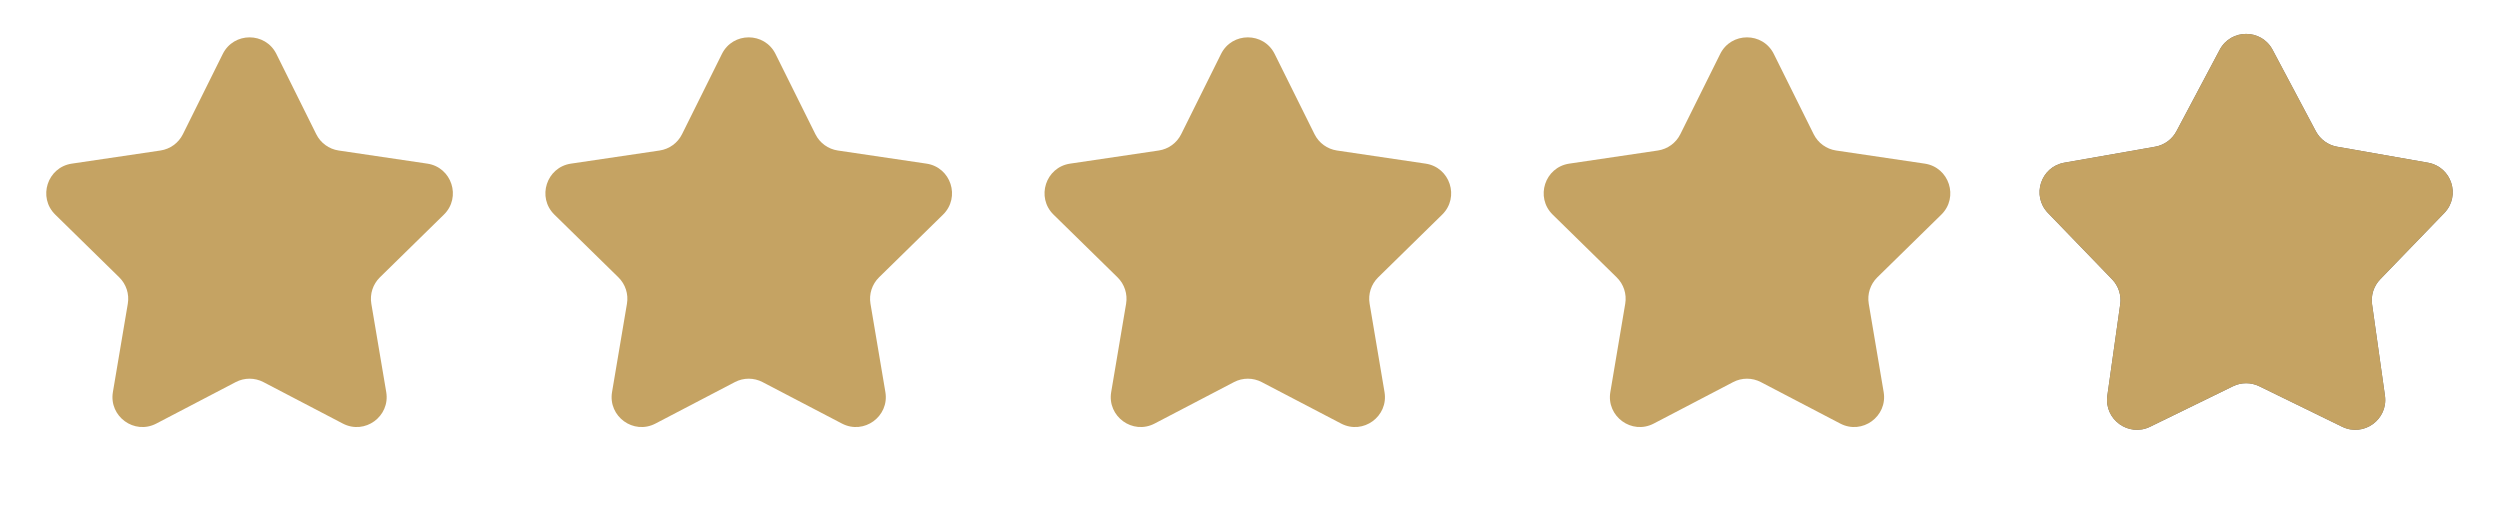
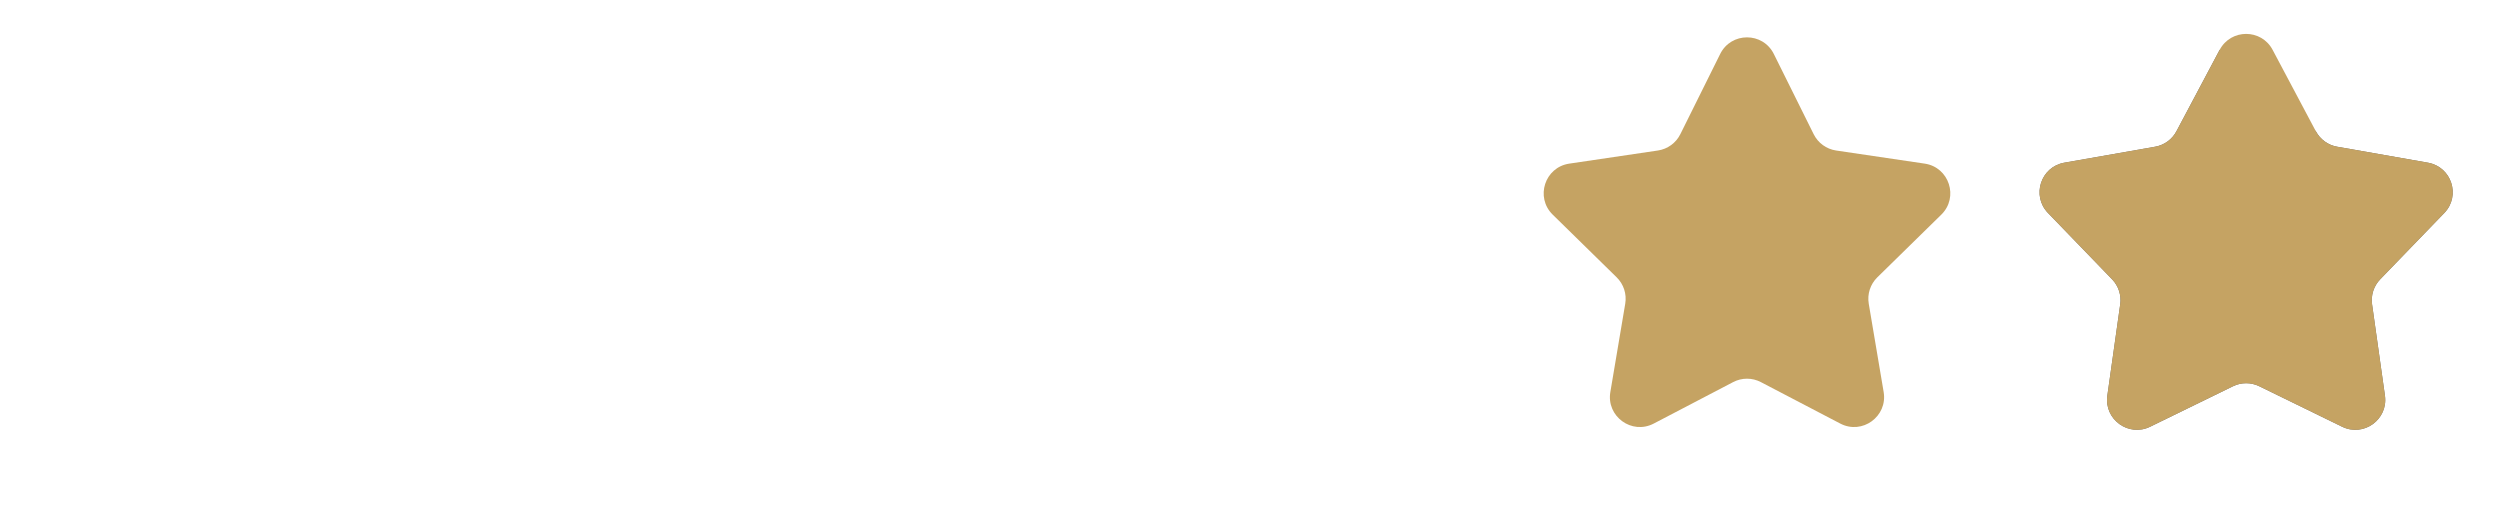
<svg xmlns="http://www.w3.org/2000/svg" width="138" height="28" viewBox="0 0 138 28" fill="none">
-   <path d="M12.296 2.98C12.904 1.756 14.649 1.756 15.257 2.98L17.457 7.408C17.698 7.893 18.16 8.229 18.695 8.308L23.587 9.032C24.938 9.232 25.478 10.892 24.502 11.848L20.97 15.309C20.584 15.688 20.407 16.231 20.497 16.765L21.32 21.641C21.547 22.988 20.136 24.014 18.925 23.381L14.542 21.092C14.062 20.841 13.49 20.841 13.011 21.092L8.628 23.381C7.417 24.014 6.005 22.988 6.232 21.641L7.055 16.765C7.145 16.231 6.969 15.688 6.582 15.309L3.051 11.848C2.075 10.892 2.614 9.232 3.966 9.032L8.857 8.308C9.392 8.229 9.855 7.893 10.096 7.408L12.296 2.98Z" fill="#C5A363" />
-   <path d="M39.849 2.98C40.456 1.756 42.202 1.756 42.809 2.98L45.01 7.408C45.251 7.893 45.713 8.229 46.248 8.308L51.14 9.032C52.491 9.232 53.03 10.892 52.055 11.848L48.523 15.309C48.137 15.688 47.96 16.231 48.05 16.765L48.873 21.641C49.1 22.988 47.688 24.014 46.477 23.381L42.094 21.092C41.615 20.841 41.043 20.841 40.564 21.092L36.181 23.381C34.97 24.014 33.558 22.988 33.785 21.641L34.608 16.765C34.698 16.231 34.522 15.688 34.135 15.309L30.603 11.848C29.628 10.892 30.167 9.232 31.518 9.032L36.41 8.308C36.945 8.229 37.408 7.893 37.648 7.408L39.849 2.98Z" fill="#C5A363" />
-   <path d="M67.401 2.98C68.009 1.756 69.754 1.756 70.362 2.98L72.562 7.408C72.803 7.893 73.266 8.229 73.801 8.308L78.692 9.032C80.044 9.232 80.583 10.892 79.607 11.848L76.076 15.309C75.689 15.688 75.512 16.231 75.603 16.765L76.425 21.641C76.653 22.988 75.241 24.014 74.03 23.381L69.647 21.092C69.167 20.841 68.596 20.841 68.116 21.092L63.733 23.381C62.522 24.014 61.11 22.988 61.338 21.641L62.161 16.765C62.251 16.231 62.074 15.688 61.688 15.309L58.156 11.848C57.18 10.892 57.719 9.232 59.071 9.032L63.962 8.308C64.498 8.229 64.96 7.893 65.201 7.408L67.401 2.98Z" fill="#C5A363" />
  <path d="M94.954 2.98C95.562 1.756 97.307 1.756 97.915 2.98L100.115 7.408C100.356 7.893 100.818 8.229 101.353 8.308L106.245 9.032C107.596 9.232 108.136 10.892 107.16 11.848L103.628 15.309C103.242 15.688 103.065 16.231 103.155 16.765L103.978 21.641C104.205 22.988 102.793 24.014 101.583 23.381L97.2 21.092C96.72 20.841 96.148 20.841 95.669 21.092L91.286 23.381C90.075 24.014 88.663 22.988 88.891 21.641L89.713 16.765C89.803 16.231 89.627 15.688 89.24 15.309L85.709 11.848C84.733 10.892 85.272 9.232 86.624 9.032L91.515 8.308C92.05 8.229 92.513 7.893 92.754 7.408L94.954 2.98Z" fill="#C5A363" />
-   <path d="M122.527 2.749C123.148 1.579 124.825 1.579 125.447 2.749L127.835 7.246C128.074 7.695 128.507 8.01 129.009 8.098L134.023 8.98C135.328 9.21 135.847 10.804 134.926 11.757L131.387 15.418C131.033 15.784 130.868 16.293 130.939 16.798L131.65 21.84C131.835 23.152 130.478 24.137 129.287 23.556L124.712 21.322C124.254 21.098 123.719 21.098 123.261 21.322L118.686 23.556C117.495 24.137 116.139 23.152 116.324 21.84L117.035 16.798C117.106 16.293 116.941 15.784 116.586 15.418L113.048 11.757C112.127 10.804 112.645 9.21 113.95 8.98L118.965 8.098C119.467 8.01 119.9 7.695 120.139 7.246L122.527 2.749Z" fill="#6A6A6A" />
+   <path d="M122.527 2.749L127.835 7.246C128.074 7.695 128.507 8.01 129.009 8.098L134.023 8.98C135.328 9.21 135.847 10.804 134.926 11.757L131.387 15.418C131.033 15.784 130.868 16.293 130.939 16.798L131.65 21.84C131.835 23.152 130.478 24.137 129.287 23.556L124.712 21.322C124.254 21.098 123.719 21.098 123.261 21.322L118.686 23.556C117.495 24.137 116.139 23.152 116.324 21.84L117.035 16.798C117.106 16.293 116.941 15.784 116.586 15.418L113.048 11.757C112.127 10.804 112.645 9.21 113.95 8.98L118.965 8.098C119.467 8.01 119.9 7.695 120.139 7.246L122.527 2.749Z" fill="#6A6A6A" />
  <path d="M122.527 2.749C123.148 1.579 124.825 1.579 125.447 2.749L127.835 7.246C128.074 7.695 128.507 8.01 129.009 8.098L134.023 8.98C135.328 9.21 135.847 10.804 134.926 11.757L131.387 15.418C131.033 15.784 130.868 16.293 130.939 16.798L131.65 21.84C131.835 23.152 130.478 24.137 129.287 23.556L124.712 21.322C124.254 21.098 123.719 21.098 123.261 21.322L118.686 23.556C117.495 24.137 116.139 23.152 116.324 21.84L117.035 16.798C117.106 16.293 116.941 15.784 116.586 15.418L113.048 11.757C112.127 10.804 112.645 9.21 113.95 8.98L118.965 8.098C119.467 8.01 119.9 7.695 120.139 7.246L122.527 2.749Z" fill="#C5A363" />
</svg>